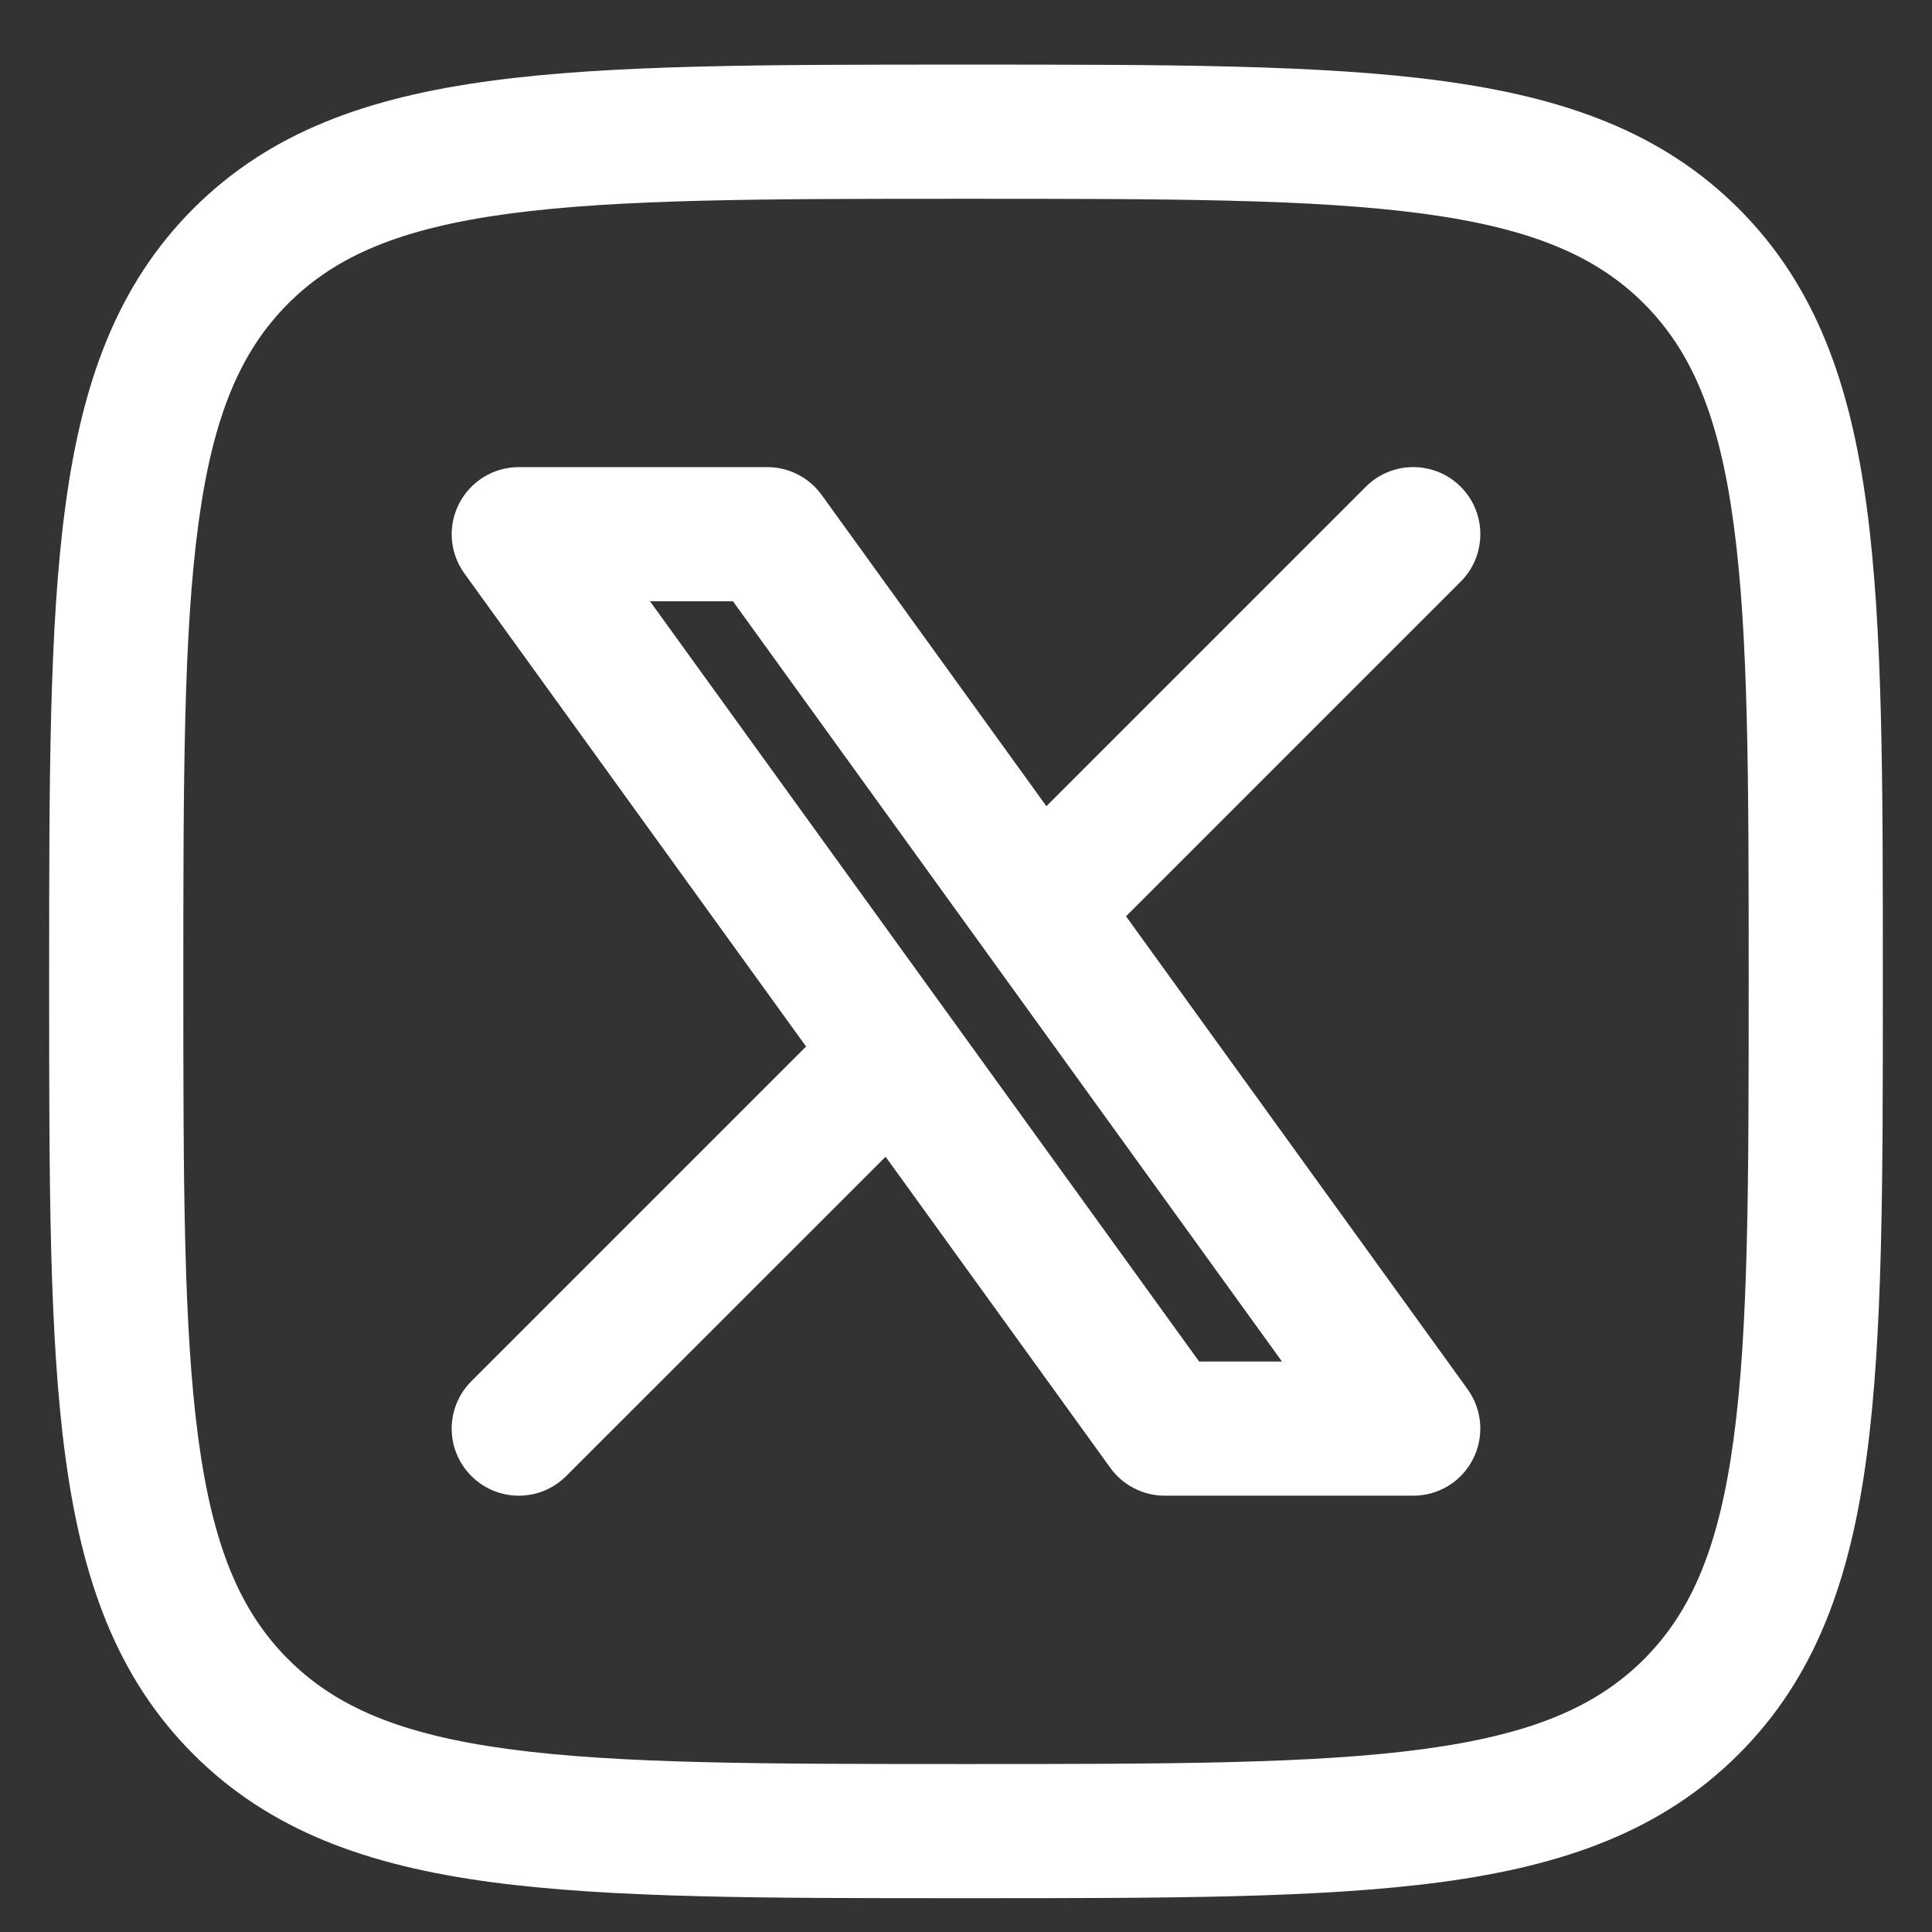
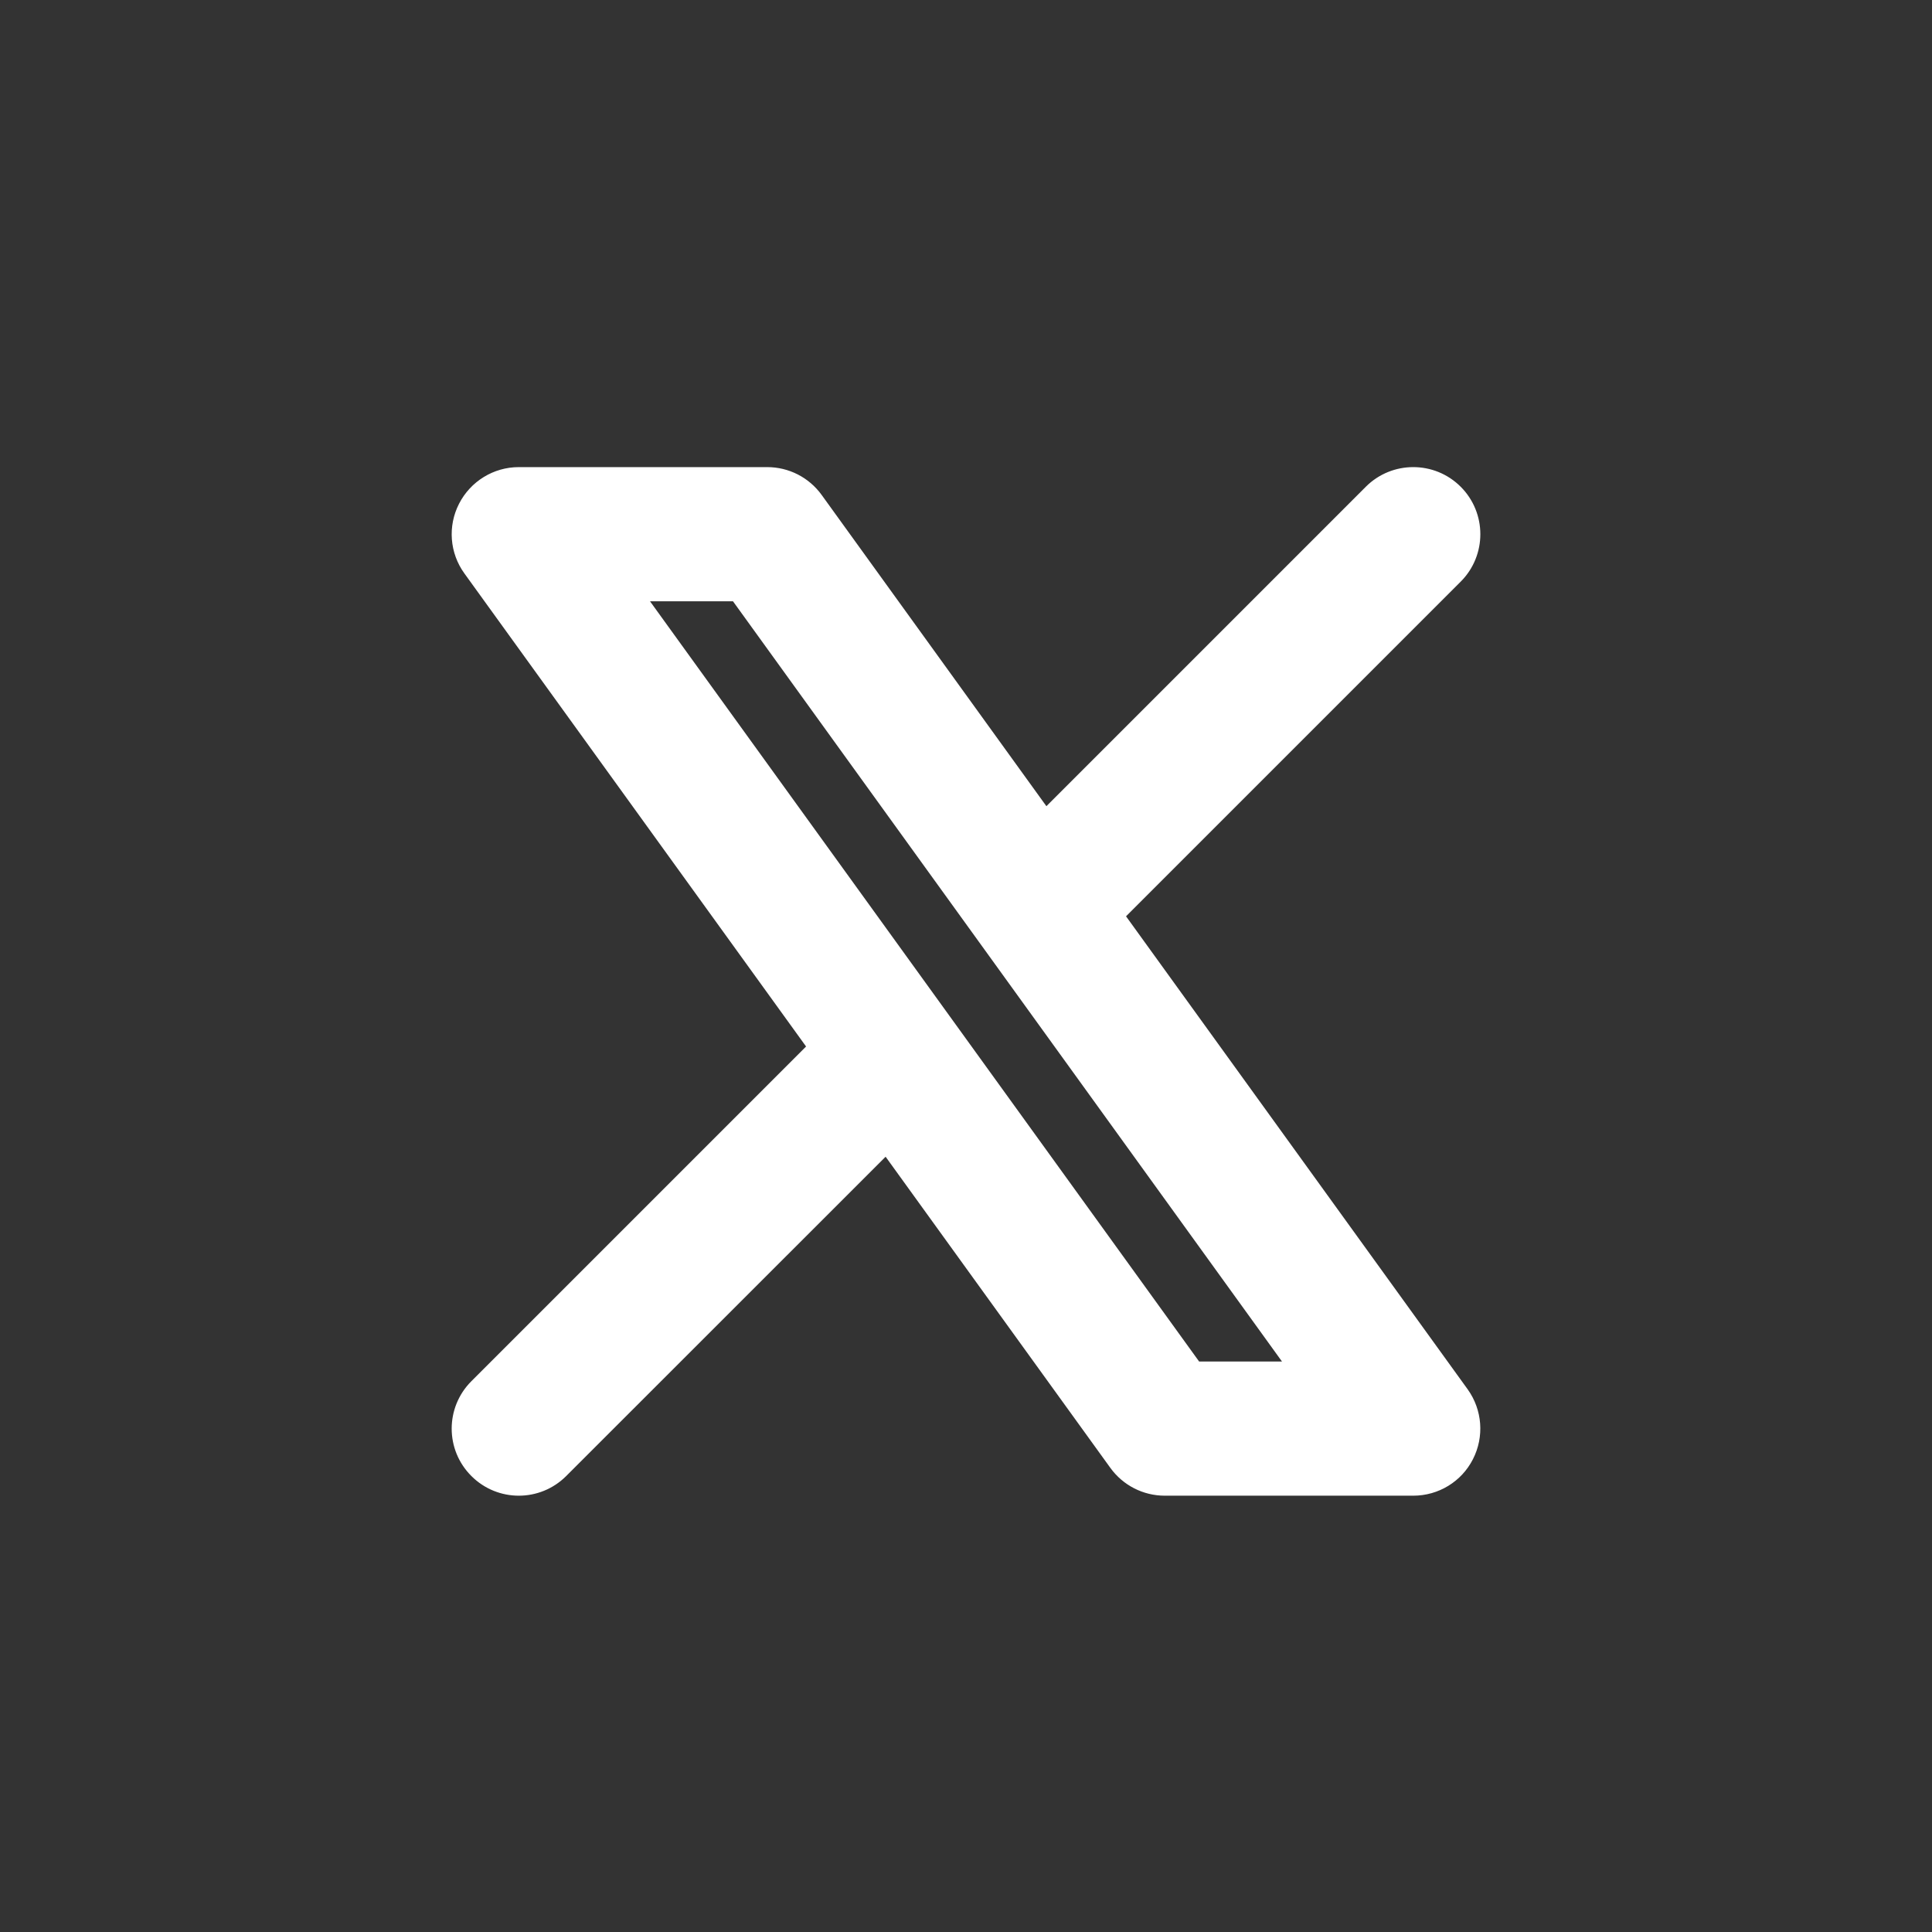
<svg xmlns="http://www.w3.org/2000/svg" width="18" height="18" viewBox="0 0 18 18" fill="none">
  <rect x="0" y="0" width="18" height="18" fill="#333333" stroke="none" />
  <path fill-rule="evenodd" clip-rule="evenodd" d="M4.833 4.352C4.599 4.352 4.384 4.484 4.277 4.693C4.17 4.901 4.189 5.153 4.327 5.343L7.51 9.75L4.392 12.868C4.147 13.113 4.147 13.508 4.392 13.752C4.636 13.996 5.031 13.996 5.275 13.752L8.251 10.777L10.345 13.676C10.463 13.839 10.651 13.935 10.852 13.935H13.167C13.402 13.935 13.617 13.804 13.723 13.595C13.83 13.386 13.811 13.135 13.674 12.944L10.491 8.537L13.609 5.419C13.853 5.175 13.853 4.779 13.609 4.535C13.365 4.291 12.969 4.291 12.725 4.535L9.749 7.511L7.655 4.611C7.537 4.448 7.349 4.352 7.148 4.352H4.833ZM11.944 12.685H11.172L6.056 5.602H6.829L11.944 12.685Z" fill="white" />
-   <path fill-rule="evenodd" clip-rule="evenodd" d="M9.048 0.602H8.953C7.127 0.602 5.693 0.602 4.574 0.753C3.426 0.907 2.516 1.229 1.801 1.944C1.086 2.66 0.763 3.57 0.609 4.717C0.458 5.837 0.458 7.27 0.458 9.096V9.191C0.458 11.017 0.458 12.451 0.609 13.57C0.763 14.718 1.086 15.628 1.801 16.343C2.516 17.058 3.426 17.381 4.574 17.535C5.693 17.685 7.127 17.685 8.953 17.685H9.048C10.873 17.685 12.307 17.685 13.427 17.535C14.574 17.381 15.484 17.058 16.199 16.343C16.915 15.628 17.237 14.718 17.391 13.57C17.542 12.451 17.542 11.017 17.542 9.191V9.096C17.542 7.271 17.542 5.837 17.391 4.717C17.237 3.57 16.915 2.66 16.199 1.944C15.484 1.229 14.574 0.907 13.427 0.753C12.307 0.602 10.873 0.602 9.048 0.602ZM2.685 2.828C3.129 2.384 3.731 2.127 4.74 1.991C5.767 1.853 7.117 1.852 9 1.852C10.884 1.852 12.234 1.853 13.26 1.991C14.269 2.127 14.871 2.384 15.316 2.828C15.76 3.273 16.017 3.875 16.152 4.884C16.291 5.91 16.292 7.26 16.292 9.144C16.292 11.027 16.291 12.377 16.152 13.404C16.017 14.412 15.76 15.015 15.316 15.459C14.871 15.903 14.269 16.16 13.26 16.296C12.234 16.434 10.884 16.435 9 16.435C7.117 16.435 5.767 16.434 4.74 16.296C3.731 16.16 3.129 15.903 2.685 15.459C2.241 15.015 1.983 14.412 1.848 13.404C1.71 12.377 1.708 11.027 1.708 9.144C1.708 7.26 1.71 5.91 1.848 4.884C1.983 3.875 2.241 3.273 2.685 2.828Z" fill="white" />
</svg>